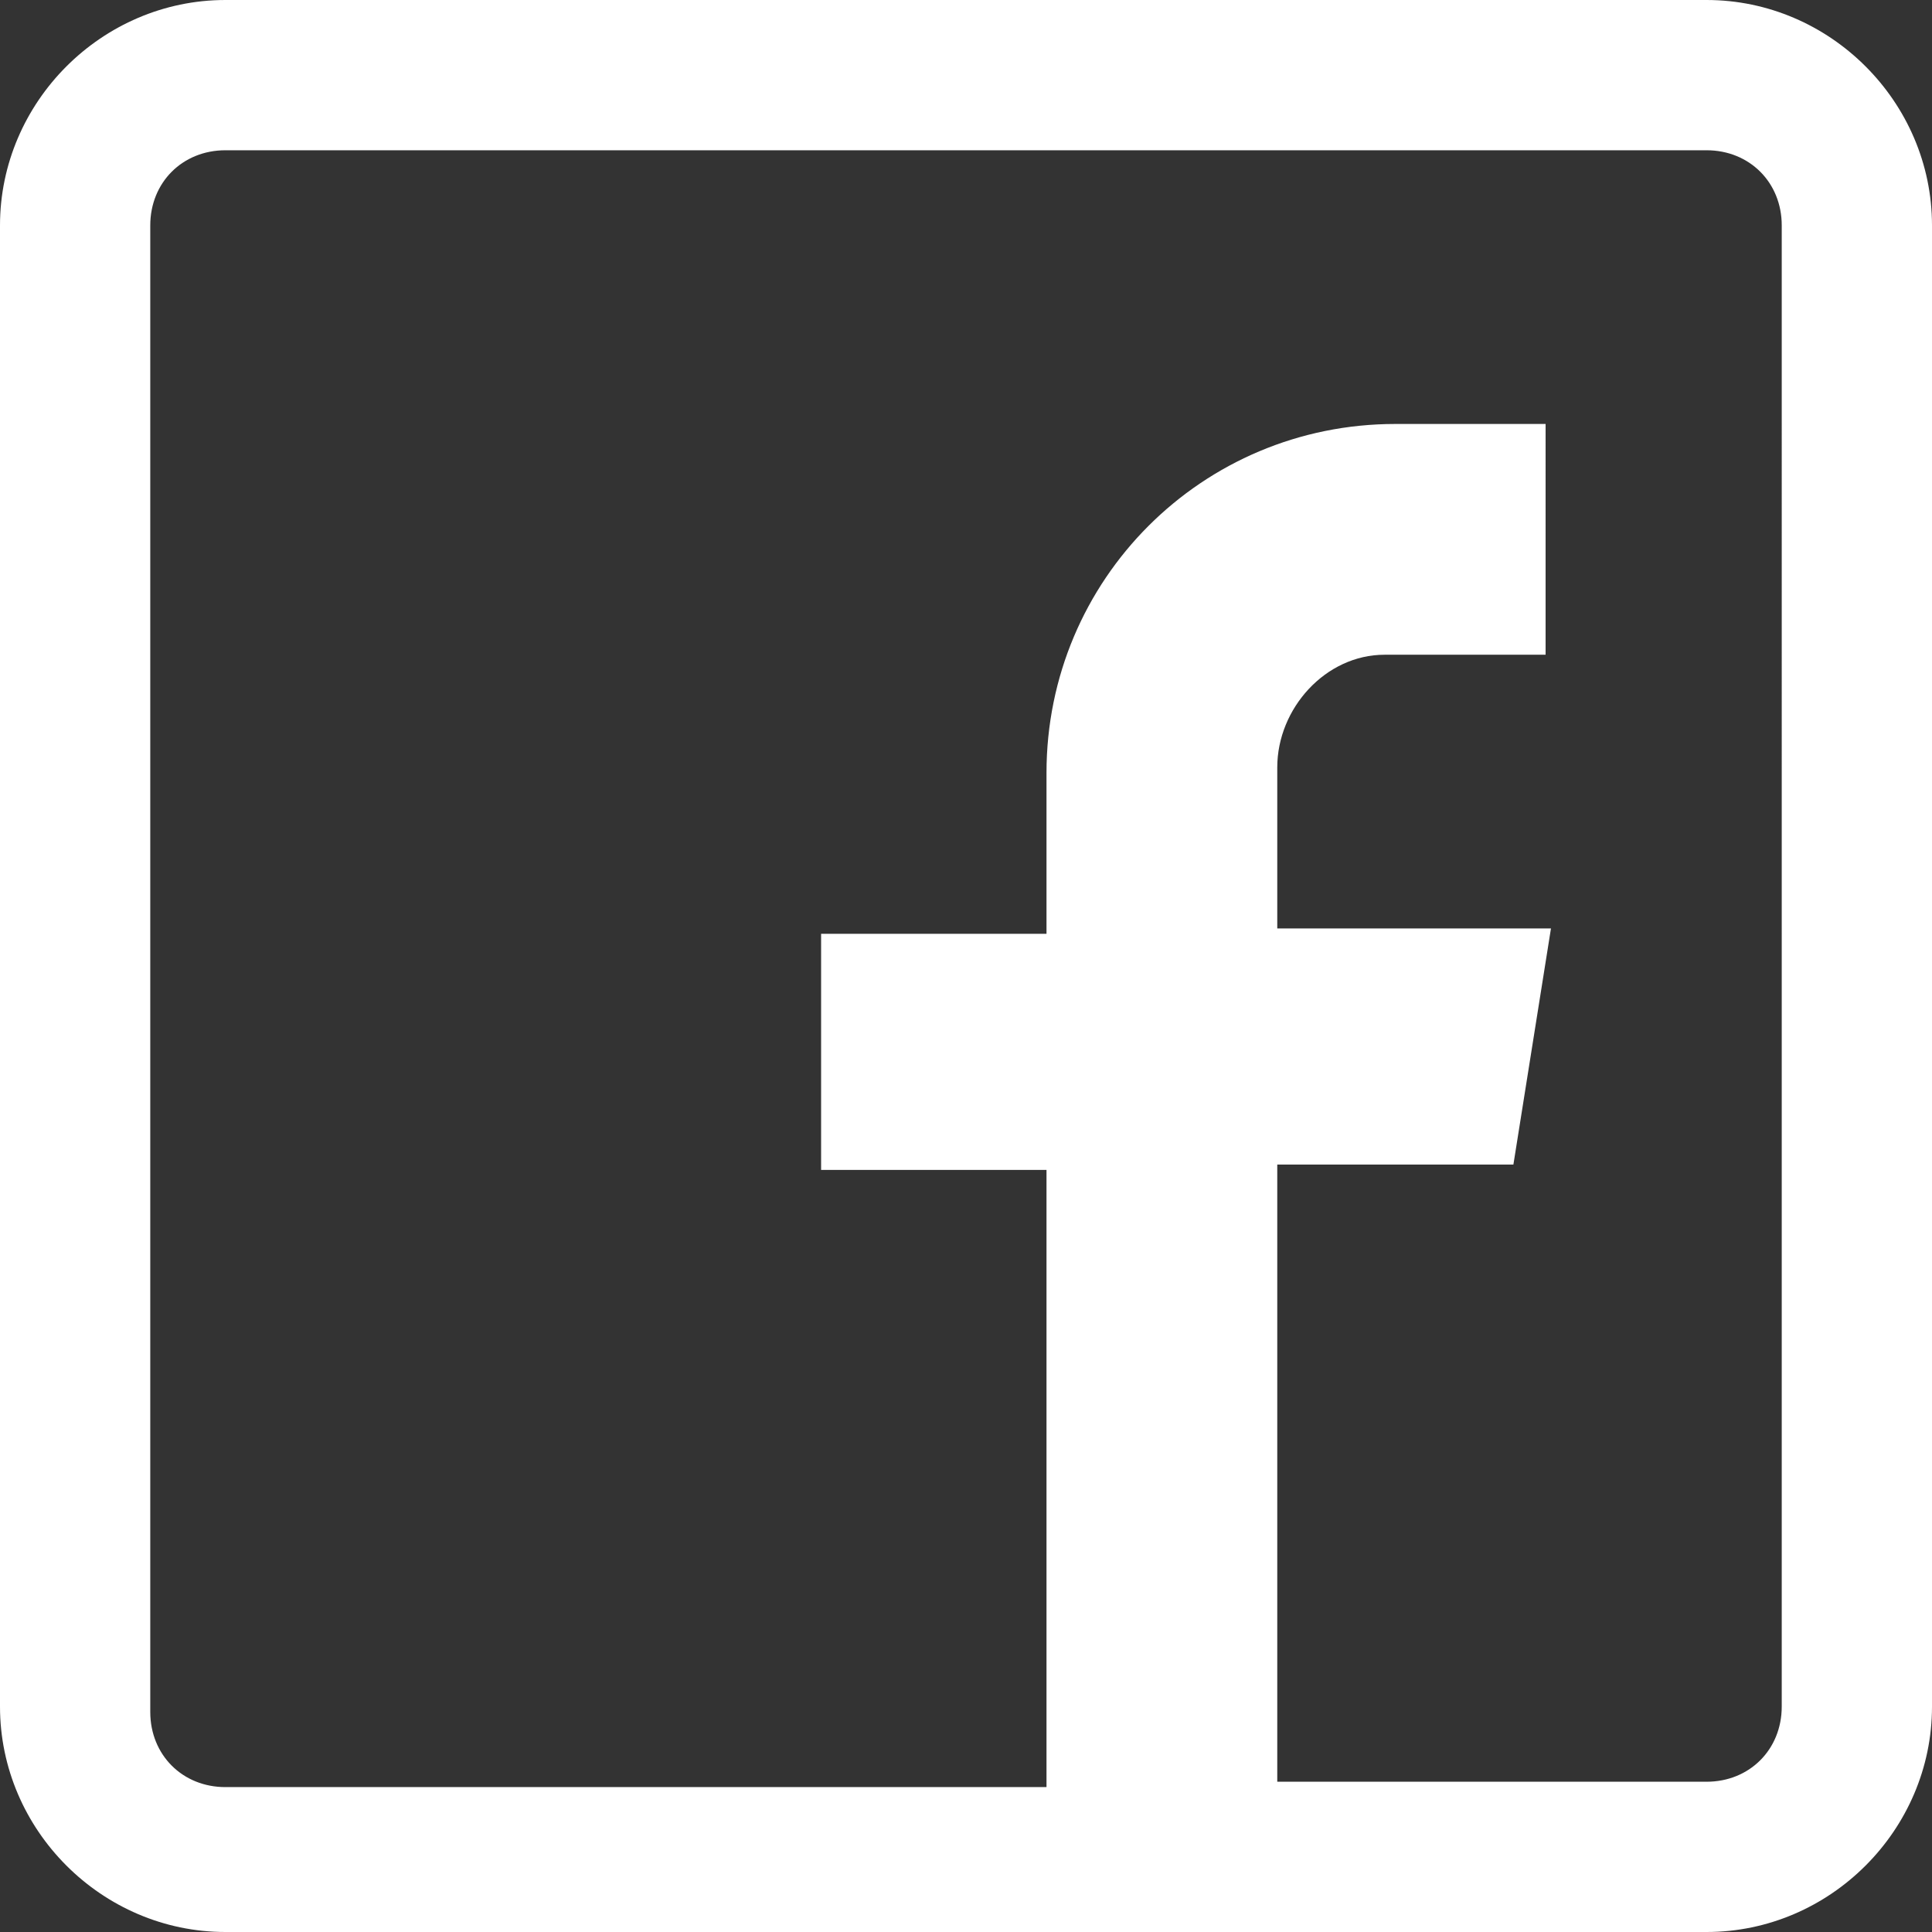
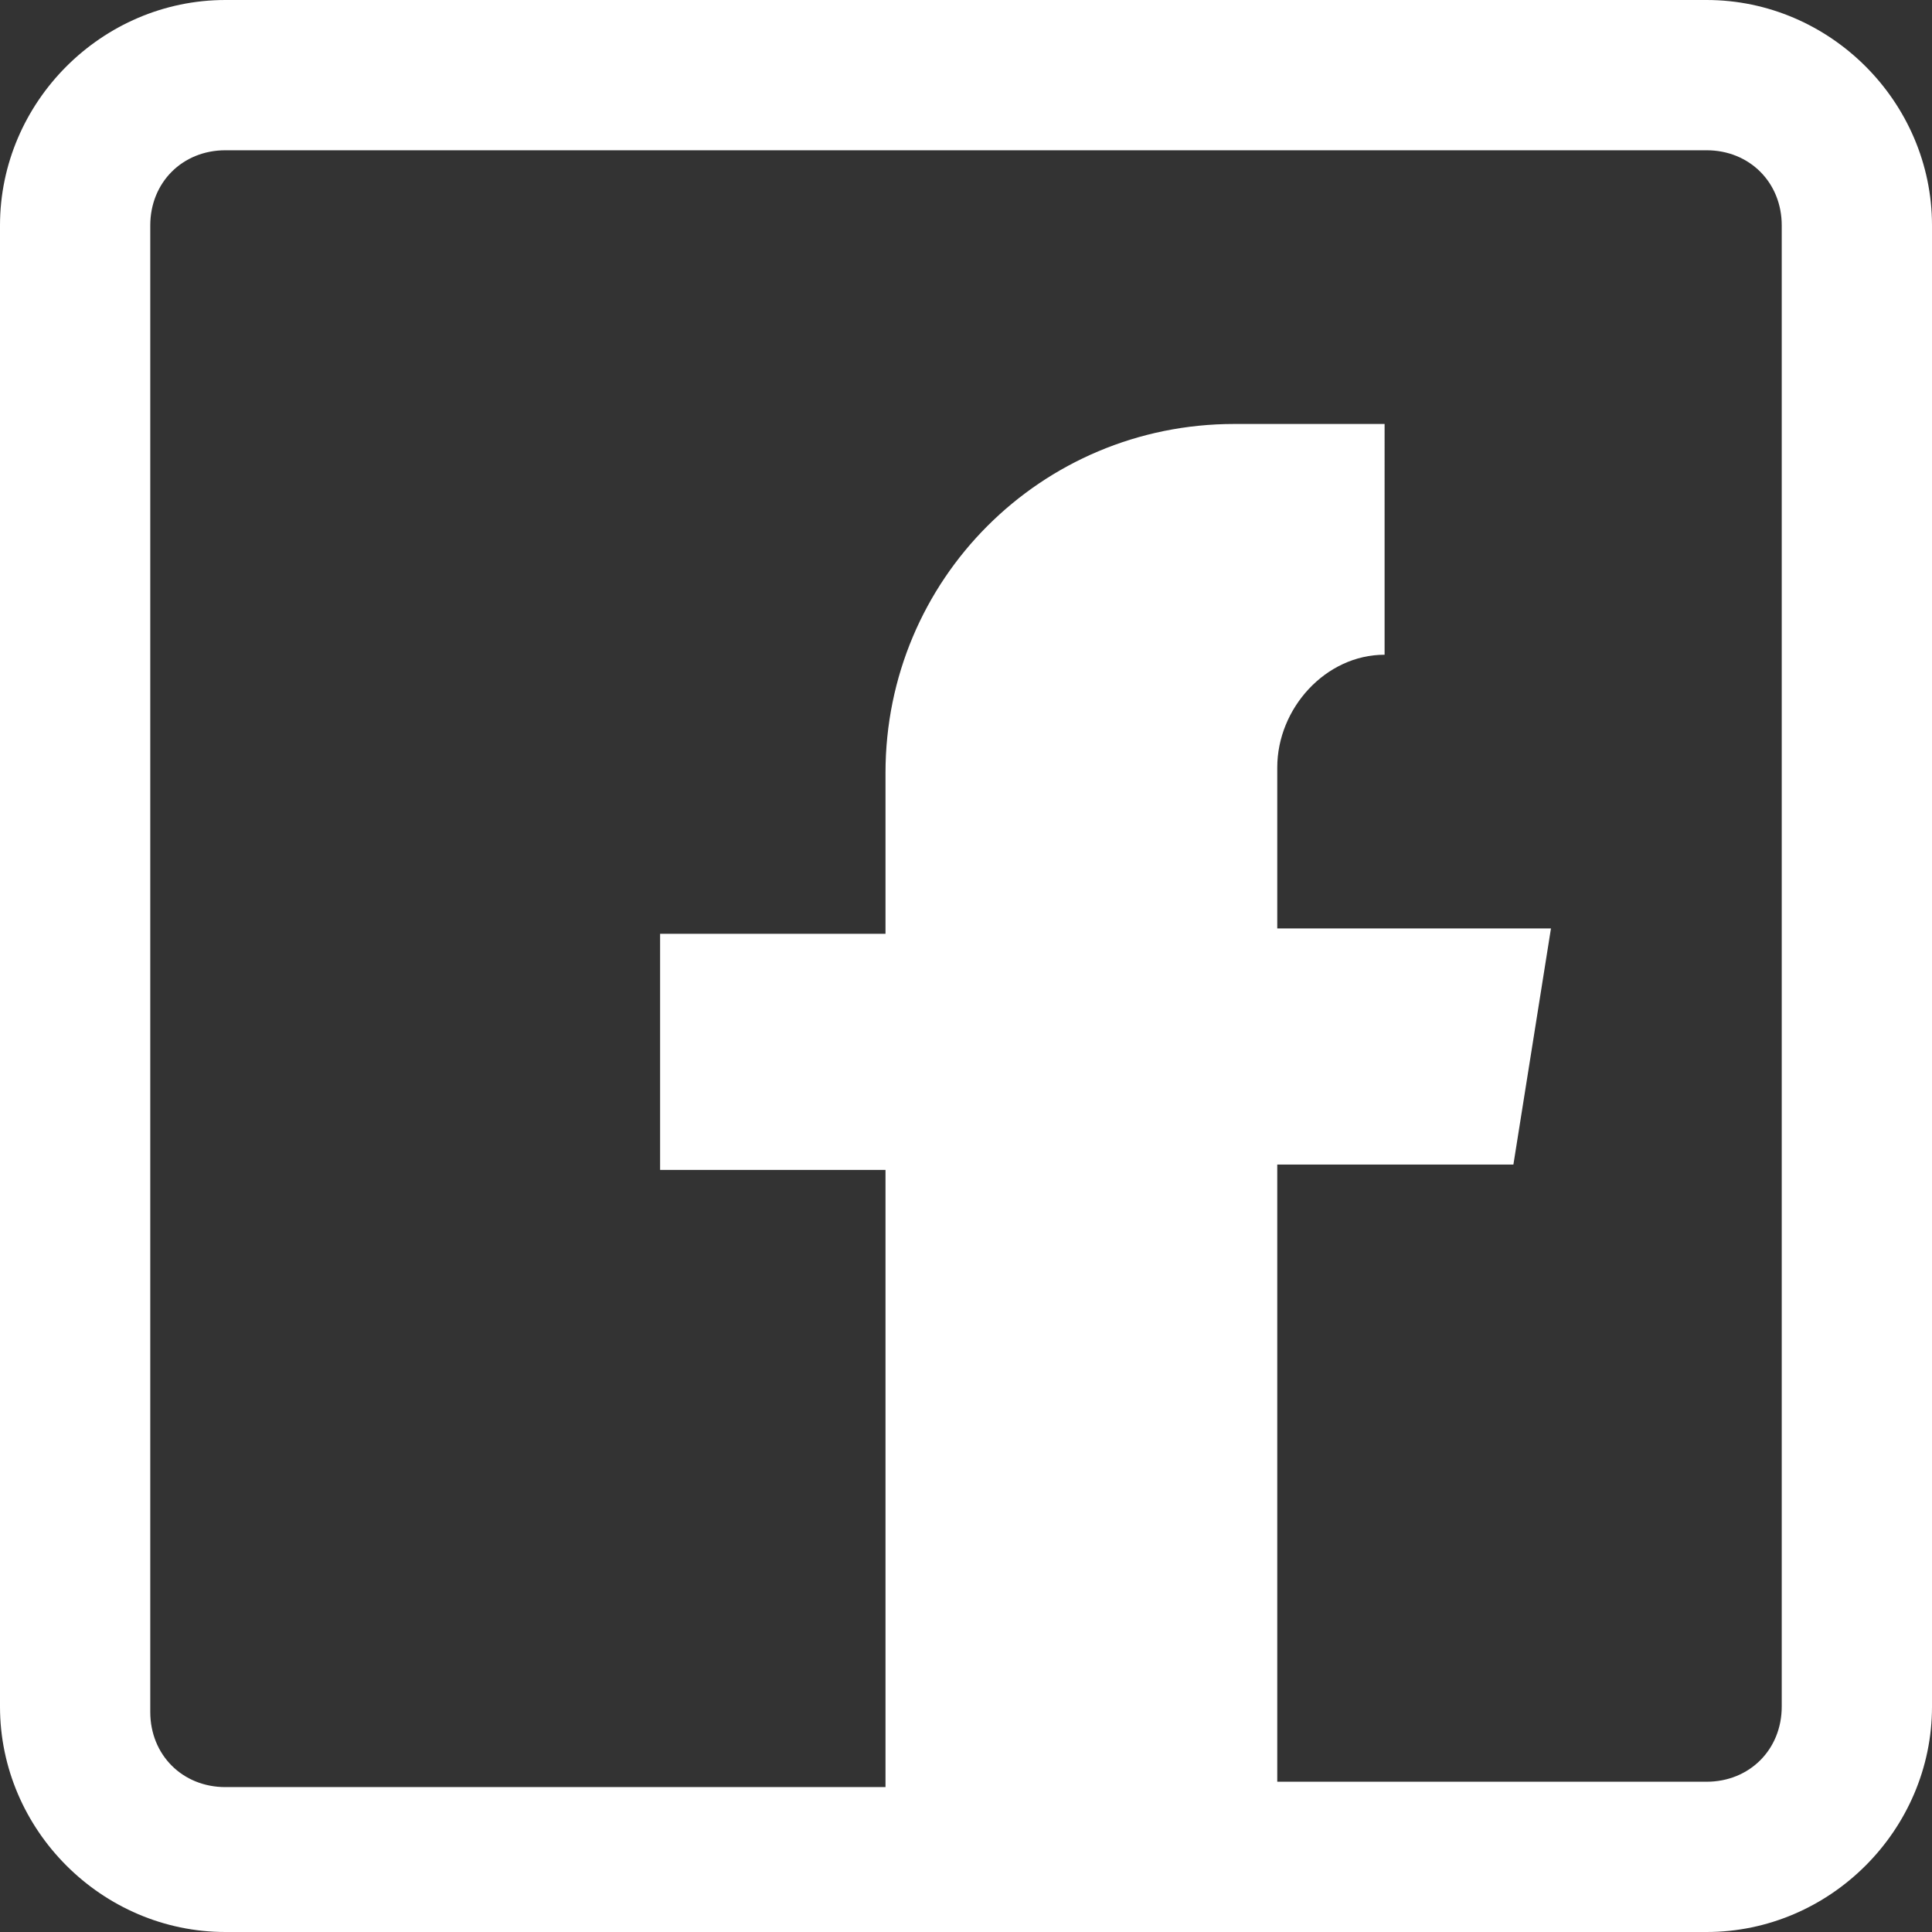
<svg xmlns="http://www.w3.org/2000/svg" version="1.1" id="Ebene_1" x="0px" y="0px" viewBox="0 0 36 36" style="enable-background:new 0 0 36 36;" xml:space="preserve">
  <rect x="0" y="0" width="36" height="36" fill="#333333" stroke="none" />
  <style type="text/css">
	.st0{fill:#FFFFFF;}
</style>
  <g id="Gruppe_440">
    <g id="Gruppe_436">
      <g id="Gruppe_435">
-         <path id="Pfad_876" class="st0" d="M31.8,0H4.2C1.9,0,0,1.9,0,4.2v27.6C0,34.1,1.9,36,4.2,36h27.6c2.3,0,4.2-1.9,4.2-4.2     c0,0,0,0,0,0V4.2C36,1.9,34.1,0,31.8,0C31.8,0,31.8,0,31.8,0 M33.2,31.8c0,0.8-0.6,1.4-1.4,1.4h-8V21.7h4.4l0.7-4.4h-5.1v-3     c0-1.1,0.9-2.1,2-2.1h3V7.9h-2.8c-3.6,0-6.5,2.9-6.5,6.5v0v3h-4.2v4.4h4.2v11.5H4.2c-0.8,0-1.4-0.6-1.4-1.4V4.2     c0-0.8,0.6-1.4,1.4-1.4l0,0h27.6c0.8,0,1.4,0.6,1.4,1.4V31.8z" />
+         <path id="Pfad_876" class="st0" d="M31.8,0H4.2C1.9,0,0,1.9,0,4.2v27.6C0,34.1,1.9,36,4.2,36h27.6c2.3,0,4.2-1.9,4.2-4.2     c0,0,0,0,0,0V4.2C36,1.9,34.1,0,31.8,0C31.8,0,31.8,0,31.8,0 M33.2,31.8c0,0.8-0.6,1.4-1.4,1.4h-8V21.7h4.4l0.7-4.4h-5.1v-3     c0-1.1,0.9-2.1,2-2.1V7.9h-2.8c-3.6,0-6.5,2.9-6.5,6.5v0v3h-4.2v4.4h4.2v11.5H4.2c-0.8,0-1.4-0.6-1.4-1.4V4.2     c0-0.8,0.6-1.4,1.4-1.4l0,0h27.6c0.8,0,1.4,0.6,1.4,1.4V31.8z" />
      </g>
    </g>
  </g>
</svg>